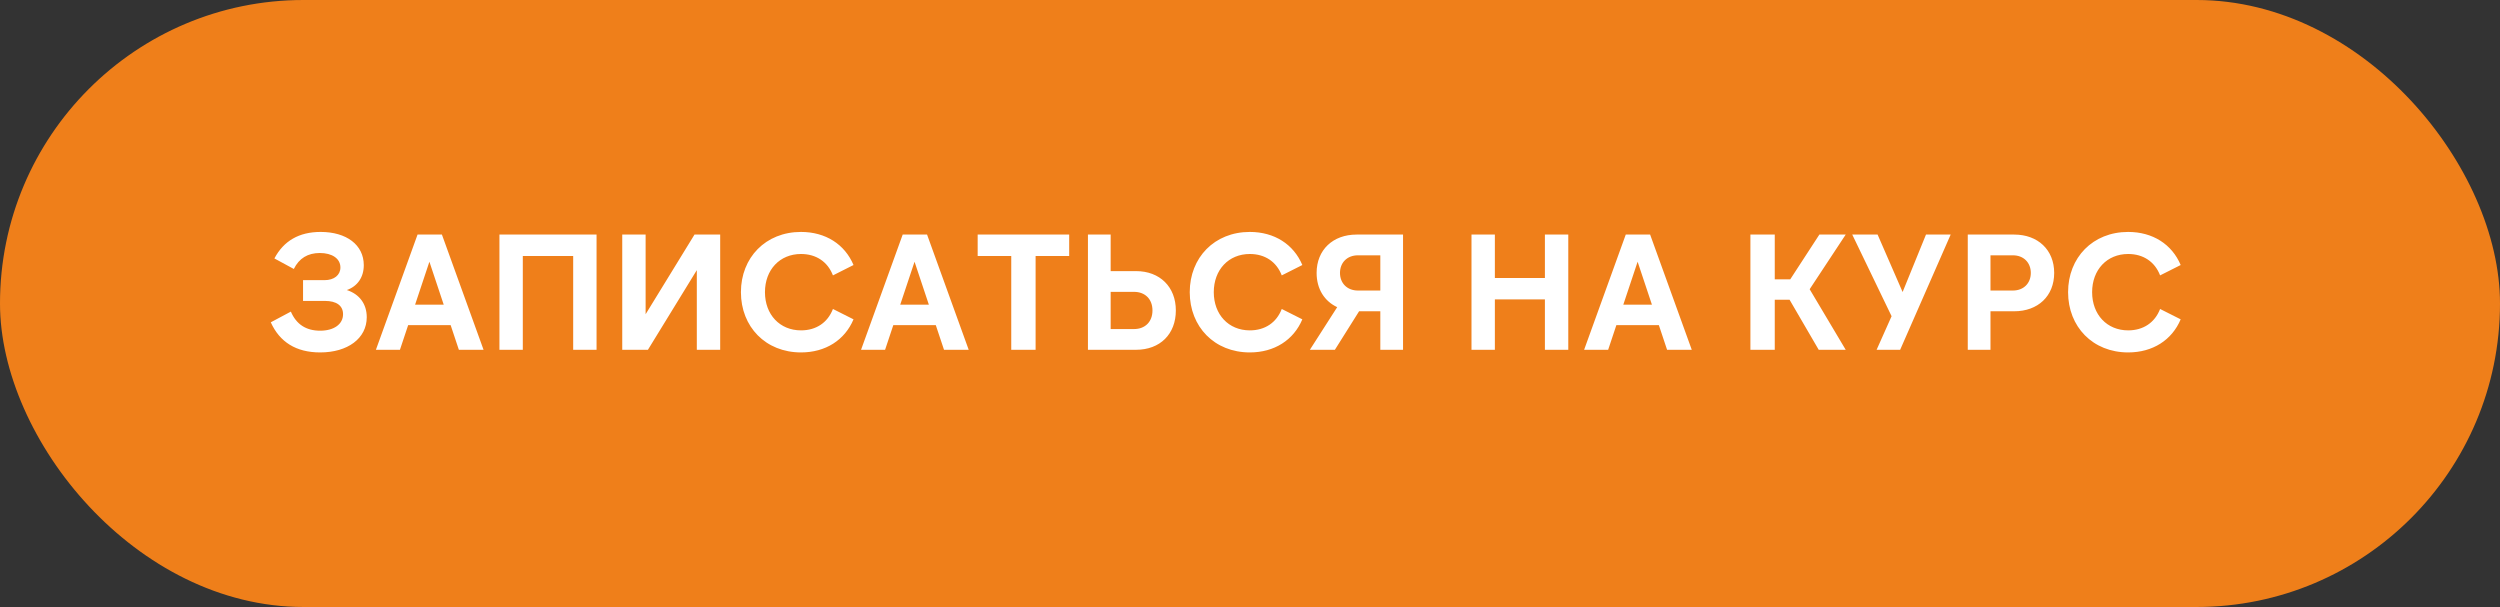
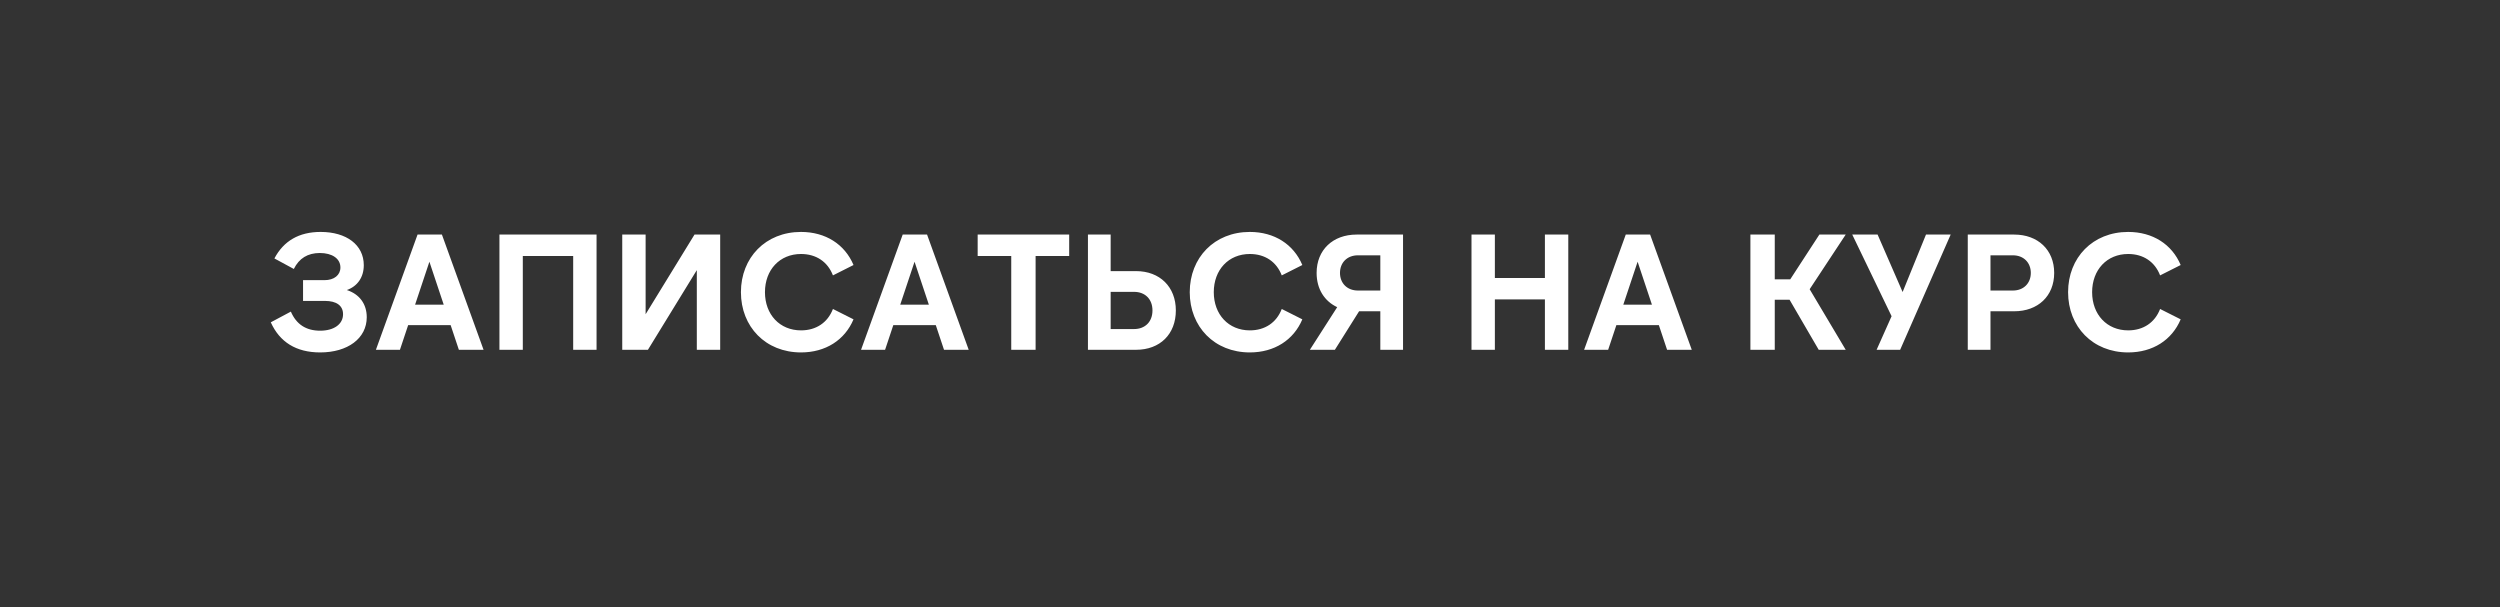
<svg xmlns="http://www.w3.org/2000/svg" width="243" height="59" viewBox="0 0 243 59" fill="none">
  <rect x="0" y="0" width="243" height="59" fill="#333333" stroke="none" />
-   <rect width="243" height="59" rx="29.5" fill="#EF7F1A" />
  <path d="M31.12 34.256C28.784 34.256 27.184 33.248 26.32 31.328L28.272 30.288C28.8 31.52 29.744 32.144 31.12 32.144C32.448 32.144 33.344 31.52 33.344 30.544C33.344 29.712 32.72 29.248 31.568 29.248H29.456V27.232H31.536C32.48 27.232 33.088 26.736 33.088 26C33.088 25.136 32.288 24.592 31.088 24.592C29.92 24.592 29.072 25.104 28.56 26.144L26.672 25.12C27.568 23.424 29.056 22.544 31.168 22.544C33.664 22.544 35.36 23.792 35.36 25.776C35.36 26.944 34.752 27.824 33.712 28.192C34.944 28.592 35.648 29.552 35.648 30.832C35.648 32.896 33.792 34.256 31.12 34.256ZM43.13 29.616L41.738 25.44L40.346 29.616H43.13ZM36.538 34L40.586 22.8H42.954L47.002 34H44.602L43.802 31.6H39.674L38.874 34H36.538ZM48.545 34V22.8H57.985V34H55.713V24.88H50.817V34H48.545ZM70.002 34H67.73V26.256L62.978 34H60.482V22.8H62.754V30.544L67.506 22.8H70.002V34ZM77.858 34.256C74.418 34.256 72.018 31.76 72.018 28.4C72.018 25.04 74.418 22.544 77.858 22.544C80.242 22.544 82.114 23.744 82.962 25.76L80.962 26.768C80.45 25.44 79.33 24.688 77.858 24.688C75.794 24.688 74.354 26.224 74.354 28.4C74.354 30.576 75.794 32.112 77.858 32.112C79.33 32.112 80.45 31.36 80.962 30.032L82.962 31.04C82.114 33.056 80.242 34.256 77.858 34.256ZM90.286 29.616L88.894 25.44L87.502 29.616H90.286ZM83.694 34L87.742 22.8H90.11L94.158 34H91.758L90.958 31.6H86.83L86.03 34H83.694ZM95.029 22.8H103.925V24.88H100.661V34H98.293V24.88H95.029V22.8ZM105.748 34V22.8H107.956V26.352H110.42C112.74 26.352 114.292 27.888 114.292 30.176C114.292 32.48 112.756 34 110.42 34H105.748ZM110.228 28.368H107.956V31.984H110.228C111.3 31.984 112.02 31.28 112.02 30.176C112.02 29.072 111.3 28.368 110.228 28.368ZM121.483 34.256C118.043 34.256 115.643 31.76 115.643 28.4C115.643 25.04 118.043 22.544 121.483 22.544C123.867 22.544 125.739 23.744 126.587 25.76L124.587 26.768C124.075 25.44 122.955 24.688 121.483 24.688C119.419 24.688 117.979 26.224 117.979 28.4C117.979 30.576 119.419 32.112 121.483 32.112C122.955 32.112 124.075 31.36 124.587 30.032L126.587 31.04C125.739 33.056 123.867 34.256 121.483 34.256ZM131.991 28.24H134.167V24.816H131.991C130.935 24.816 130.247 25.536 130.247 26.528C130.247 27.52 130.935 28.24 131.991 28.24ZM136.375 22.8V34H134.167V30.256H132.103L129.751 34H127.319L129.975 29.856C128.743 29.28 127.975 28.096 127.975 26.528C127.975 24.288 129.559 22.8 131.863 22.8H136.375ZM143.029 34V22.8H145.301V27.024H150.165V22.8H152.437V34H150.165V29.104H145.301V34H143.029ZM160.568 29.616L159.176 25.44L157.784 29.616H160.568ZM153.976 34L158.024 22.8H160.392L164.44 34H162.04L161.24 31.6H157.112L156.312 34H153.976ZM179.403 22.8L175.899 28.112L179.403 34H176.779L173.947 29.136H172.507V34H170.139V22.8H172.507V27.152H174.011L176.843 22.8H179.403ZM182.502 22.8L184.934 28.384L187.206 22.8H189.606L184.694 34H182.406L183.862 30.736L180.038 22.8H182.502ZM195.651 24.816H193.475V28.24H195.651C196.707 28.24 197.395 27.52 197.395 26.528C197.395 25.536 196.707 24.816 195.651 24.816ZM193.475 30.256V34H191.267V22.8H195.779C198.083 22.8 199.667 24.288 199.667 26.528C199.667 28.784 198.083 30.256 195.779 30.256H193.475ZM206.858 34.256C203.418 34.256 201.018 31.76 201.018 28.4C201.018 25.04 203.418 22.544 206.858 22.544C209.242 22.544 211.114 23.744 211.962 25.76L209.962 26.768C209.45 25.44 208.33 24.688 206.858 24.688C204.794 24.688 203.354 26.224 203.354 28.4C203.354 30.576 204.794 32.112 206.858 32.112C208.33 32.112 209.45 31.36 209.962 30.032L211.962 31.04C211.114 33.056 209.242 34.256 206.858 34.256Z" fill="white" />
</svg>